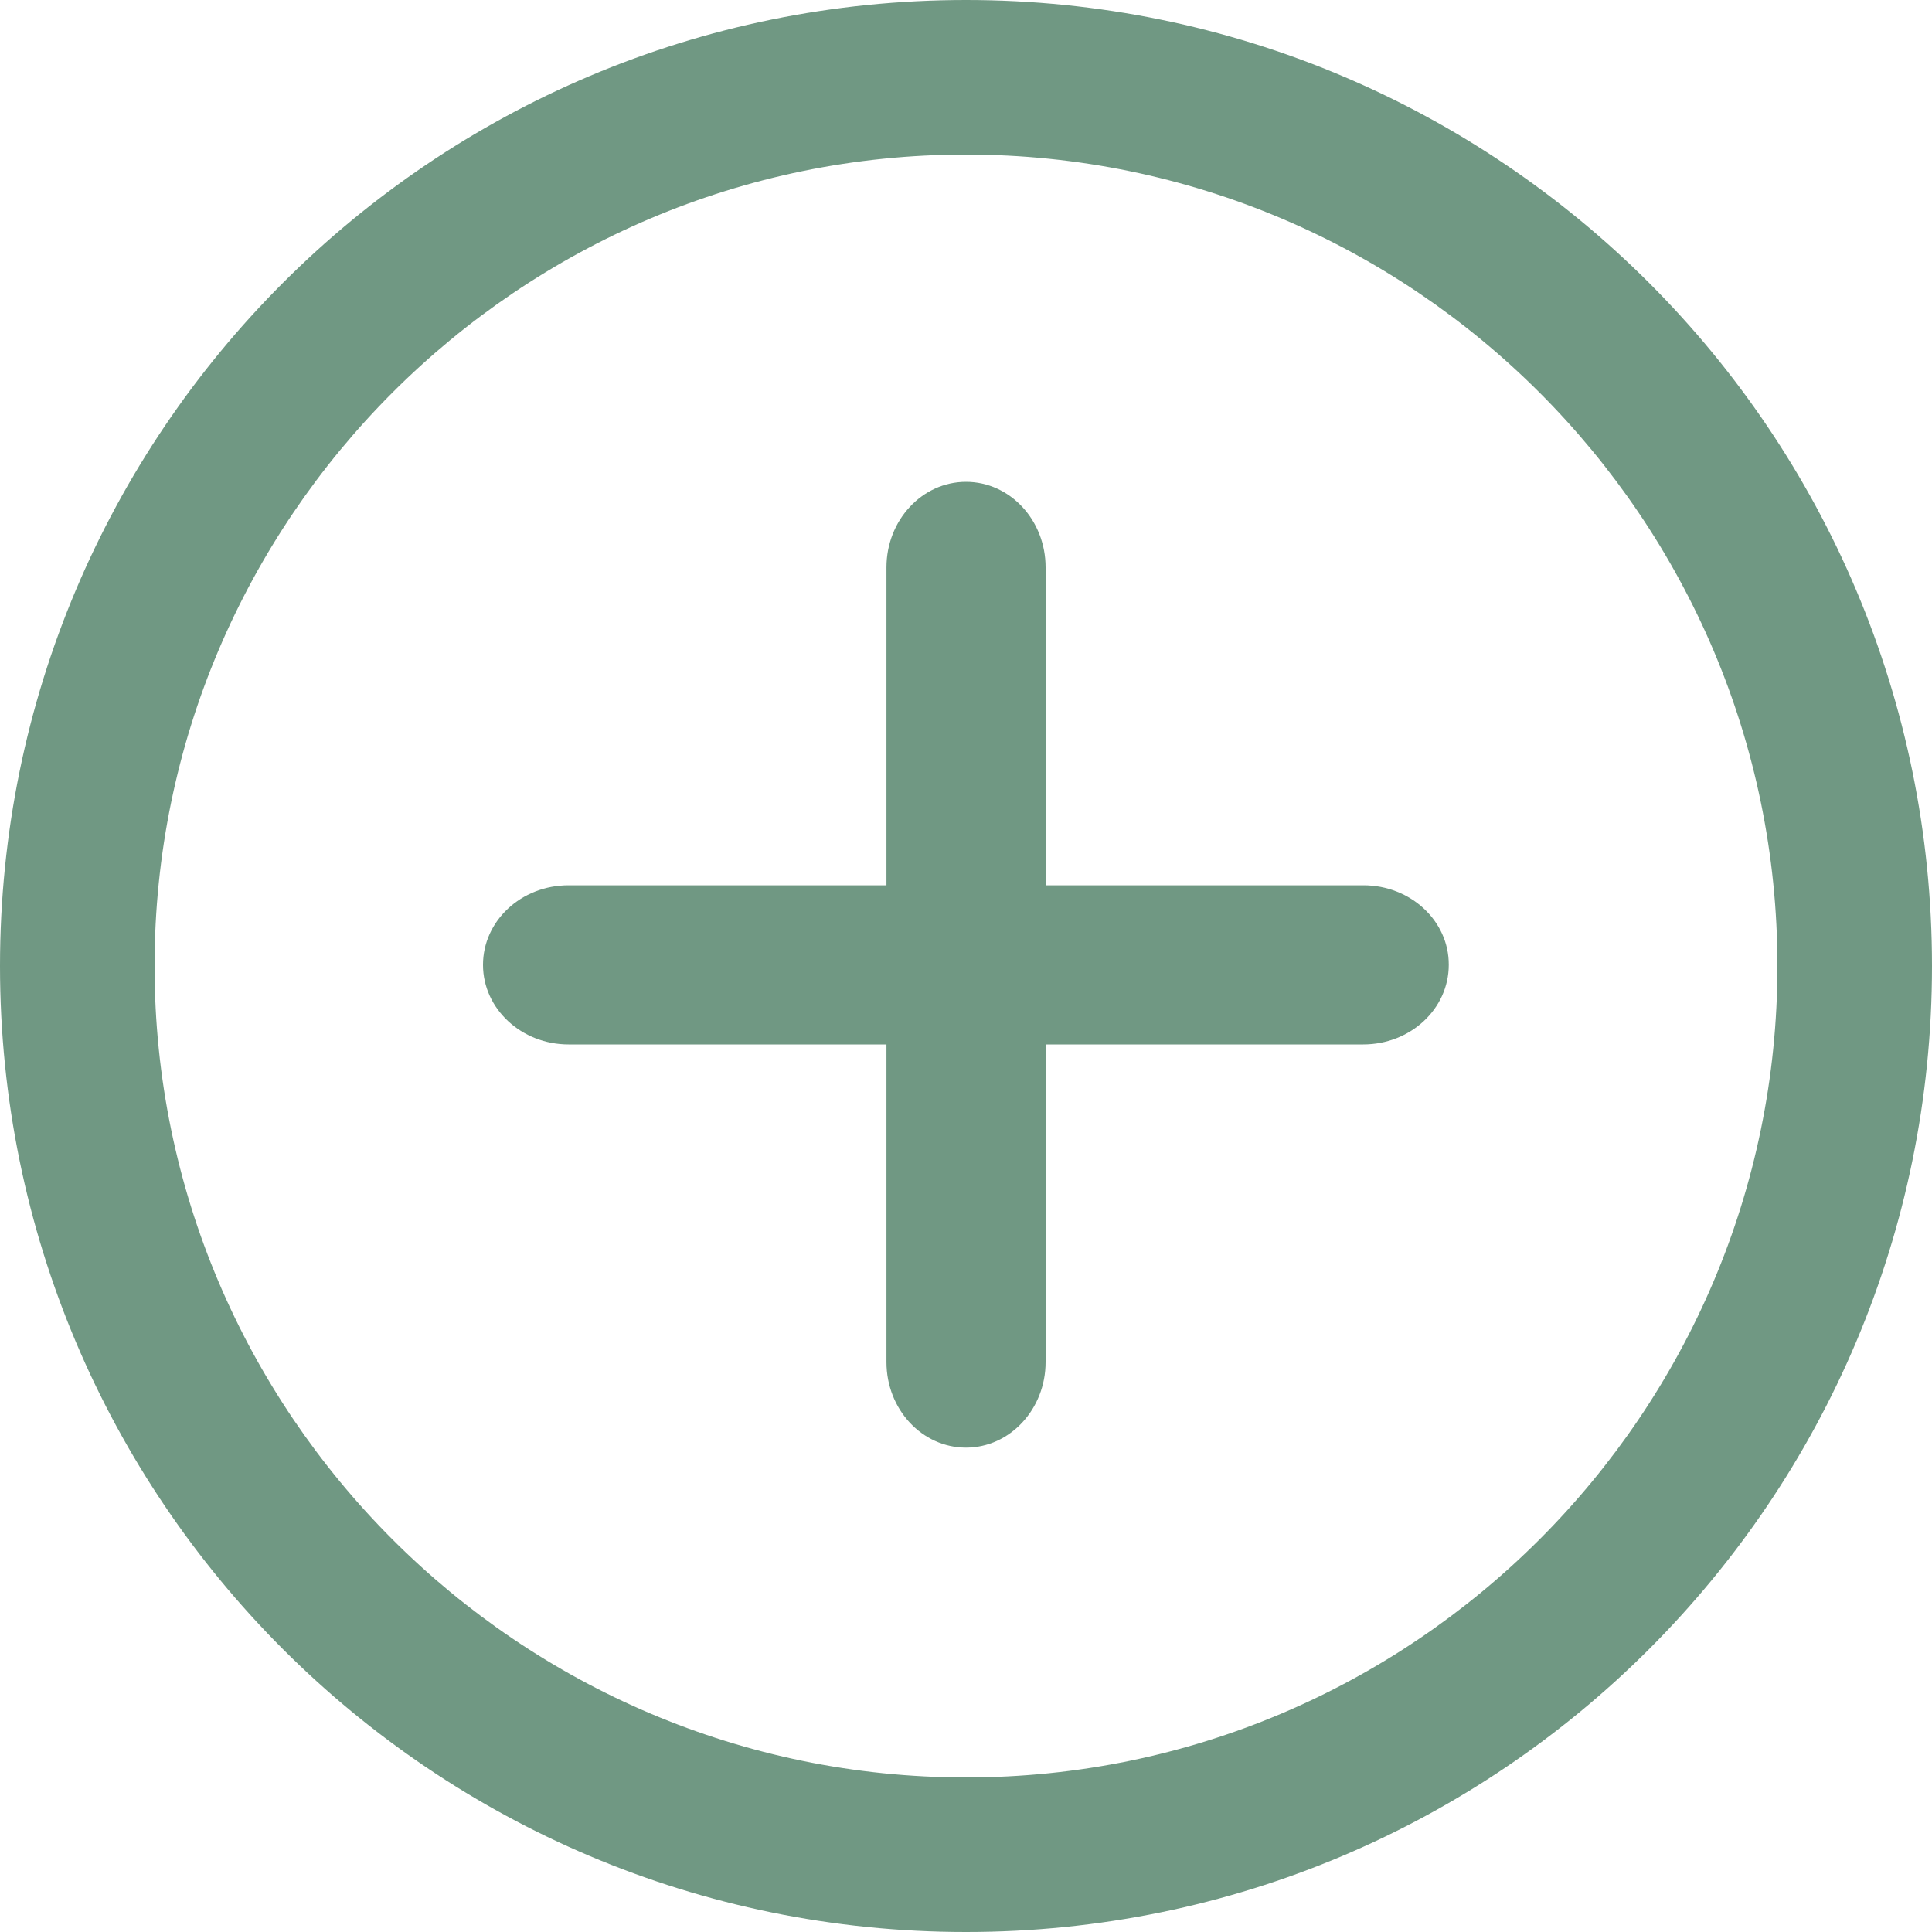
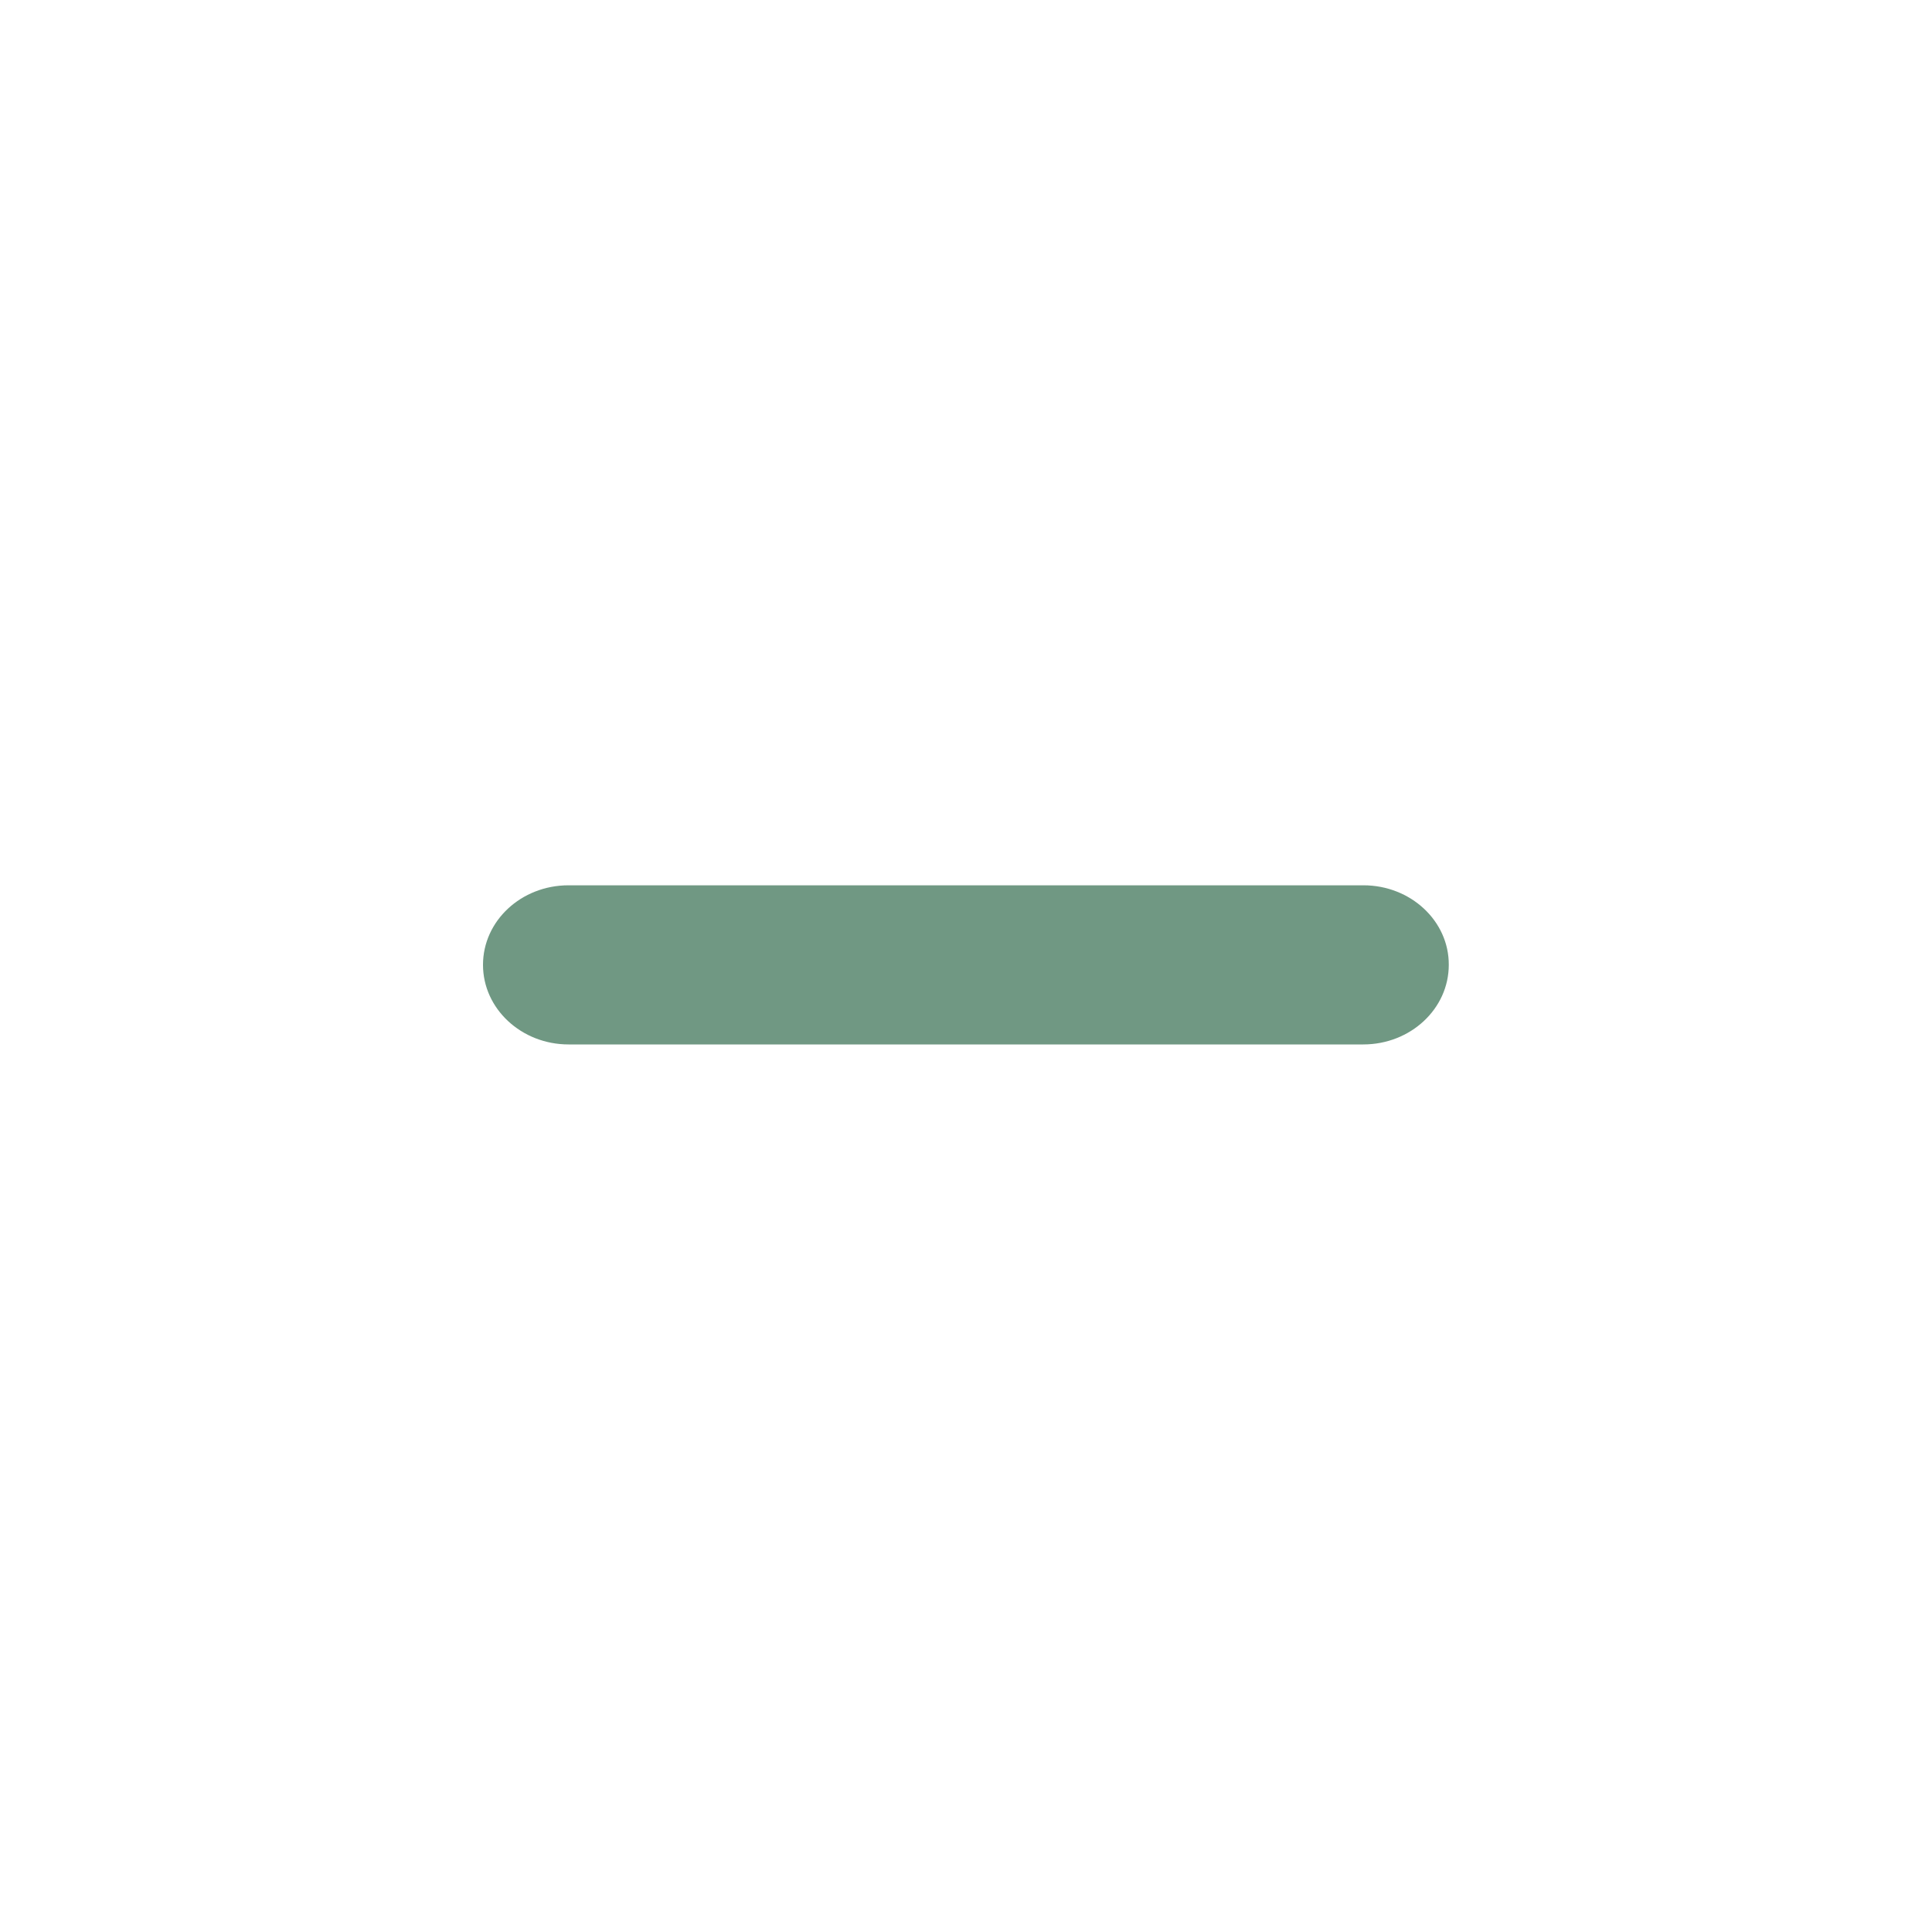
<svg xmlns="http://www.w3.org/2000/svg" width="35" height="35" viewBox="0 0 35 35" fill="none">
-   <path d="M17.5 0C7.833 0 0 7.833 0 17.5C0 27.167 7.833 35 17.5 35C27.167 35 35 27.167 35 17.5C35 7.833 27.167 0 17.5 0ZM17.5 32.2C9.396 32.2 2.8 25.604 2.8 17.5C2.8 9.396 9.396 2.8 17.5 2.8C25.604 2.8 32.2 9.396 32.2 17.5C32.2 25.604 25.604 32.2 17.5 32.2Z" fill="#709883" />
-   <path d="M16.059 10.279V24.675C16.059 25.533 16.704 26.225 17.5 26.225C18.296 26.225 18.942 25.529 18.942 24.675V10.279C18.942 9.421 18.296 8.729 17.5 8.729C16.704 8.729 16.059 9.425 16.059 10.279Z" fill="#709883" />
  <path d="M24.7 16.038H10.3C9.442 16.038 8.75 16.683 8.75 17.479C8.75 18.275 9.446 18.921 10.3 18.921H24.696C25.554 18.921 26.246 18.275 26.246 17.479C26.25 16.683 25.554 16.038 24.7 16.038Z" fill="#709883" />
</svg>